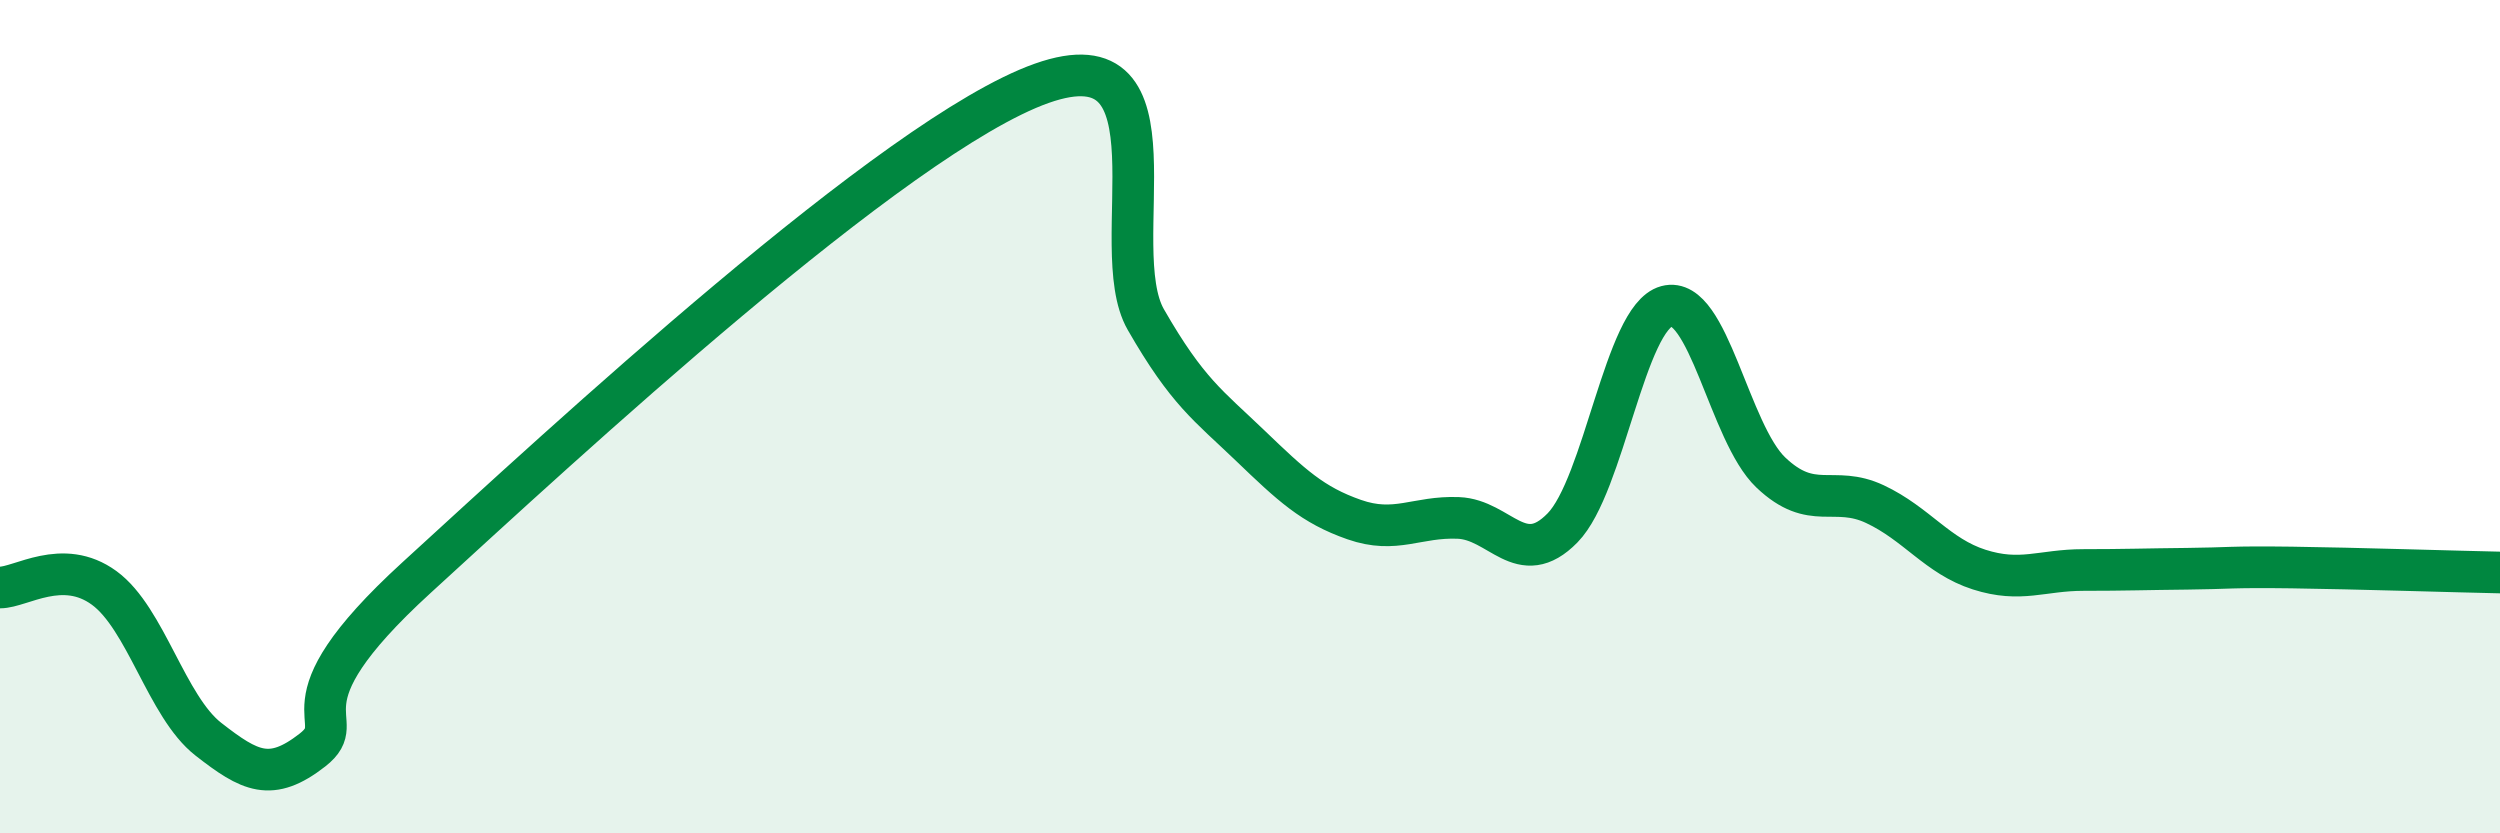
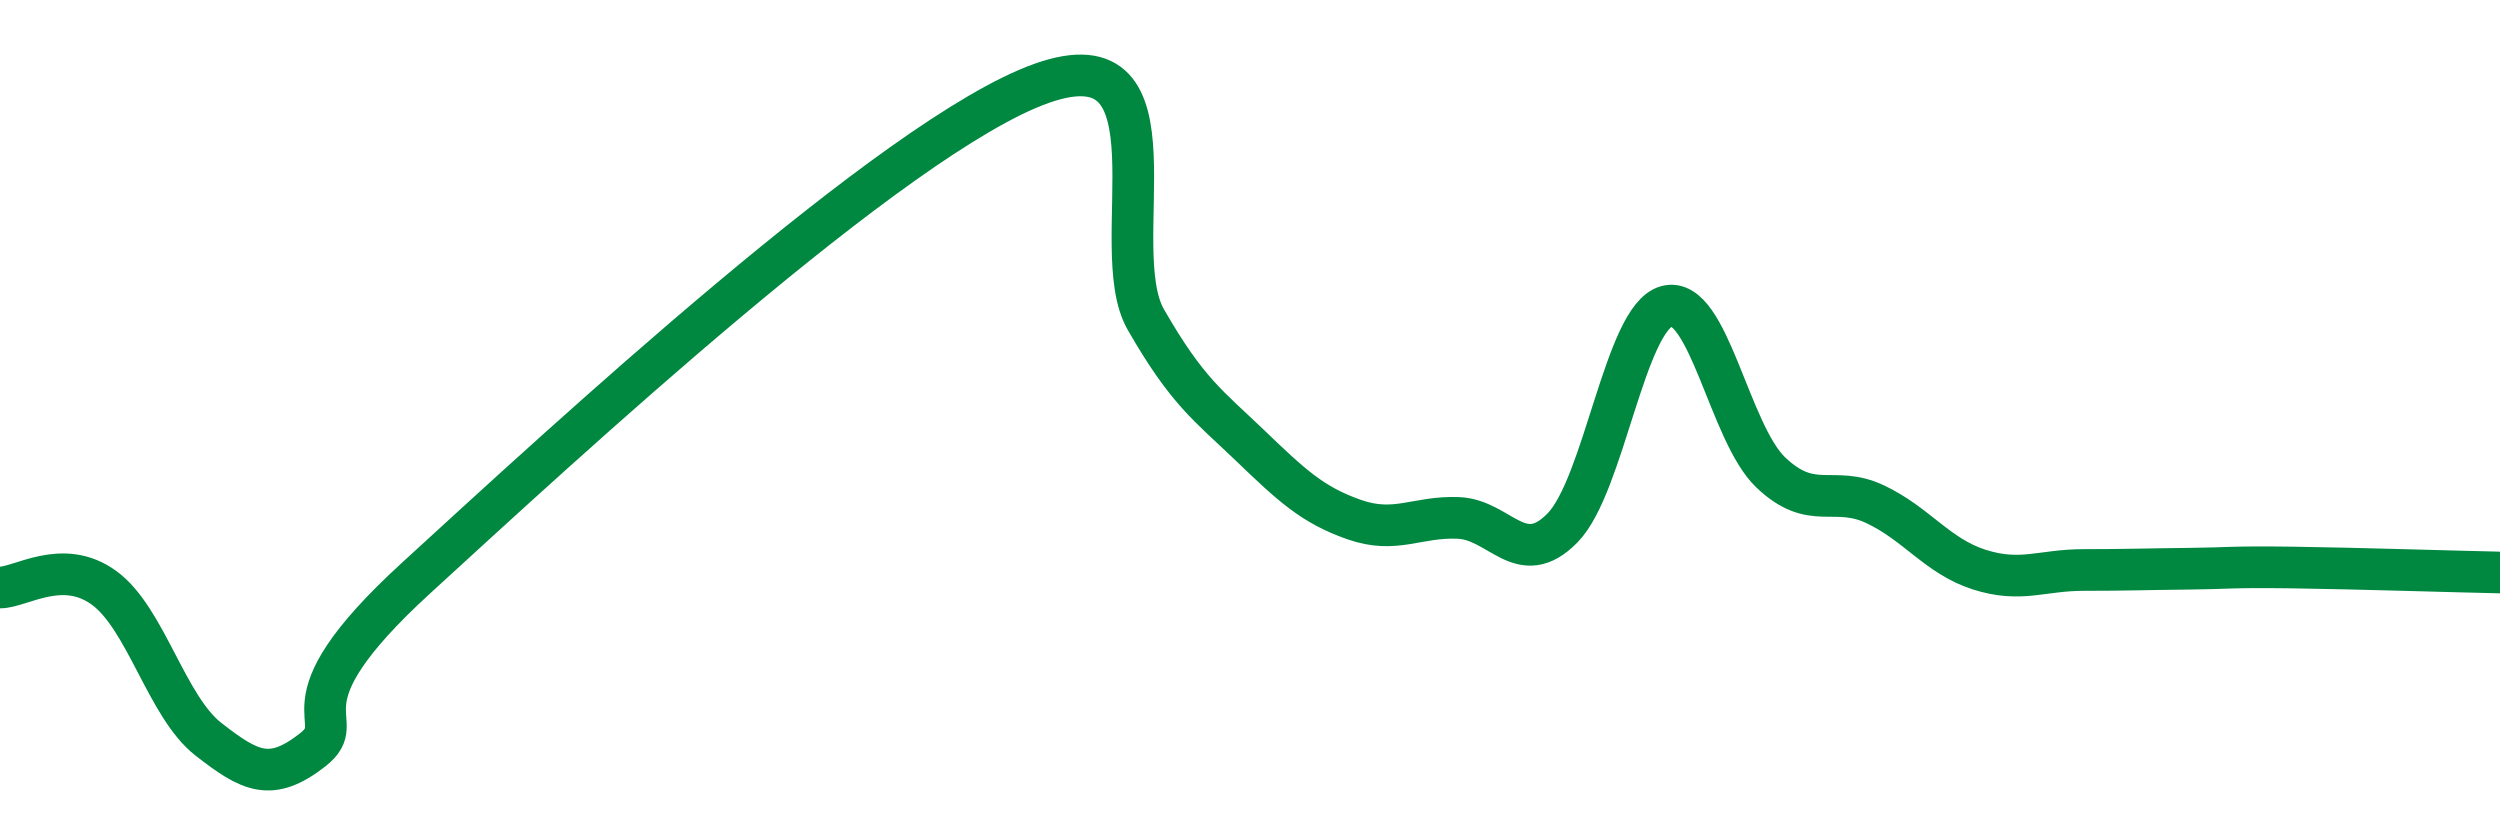
<svg xmlns="http://www.w3.org/2000/svg" width="60" height="20" viewBox="0 0 60 20">
-   <path d="M 0,14.1 C 0.5,14.1 1.5,13.38 2.5,14.11 C 3.5,14.84 4,16.96 5,17.74 C 6,18.52 6.5,18.78 7.5,18 C 8.5,17.22 6.5,17.06 10,13.86 C 13.5,10.66 21.5,3.24 25,2 C 28.5,0.76 26.5,5.93 27.5,7.67 C 28.5,9.41 29,9.73 30,10.69 C 31,11.65 31.5,12.12 32.5,12.47 C 33.5,12.82 34,12.39 35,12.43 C 36,12.47 36.5,13.69 37.5,12.67 C 38.5,11.65 39,7.62 40,7.35 C 41,7.08 41.5,10.39 42.5,11.34 C 43.5,12.29 44,11.63 45,12.1 C 46,12.57 46.5,13.35 47.5,13.67 C 48.5,13.99 49,13.68 50,13.68 C 51,13.68 51.5,13.66 52.5,13.65 C 53.5,13.64 53.5,13.6 55,13.62 C 56.5,13.64 59,13.72 60,13.74L60 20L0 20Z" fill="#008740" opacity="0.1" stroke-linecap="round" stroke-linejoin="round" />
  <path d="M 0,14.1 C 0.5,14.1 1.5,13.38 2.5,14.11 C 3.5,14.84 4,16.96 5,17.74 C 6,18.52 6.5,18.78 7.5,18 C 8.5,17.22 6.5,17.06 10,13.86 C 13.5,10.66 21.5,3.24 25,2 C 28.5,0.76 26.5,5.93 27.5,7.67 C 28.5,9.41 29,9.73 30,10.69 C 31,11.65 31.5,12.12 32.5,12.47 C 33.5,12.82 34,12.39 35,12.43 C 36,12.47 36.5,13.69 37.5,12.67 C 38.5,11.65 39,7.62 40,7.35 C 41,7.08 41.5,10.39 42.5,11.34 C 43.5,12.29 44,11.63 45,12.1 C 46,12.57 46.5,13.35 47.5,13.67 C 48.5,13.99 49,13.68 50,13.68 C 51,13.68 51.5,13.66 52.5,13.65 C 53.5,13.64 53.5,13.6 55,13.62 C 56.5,13.64 59,13.72 60,13.74" stroke="#008740" stroke-width="1" fill="none" stroke-linecap="round" stroke-linejoin="round" />
</svg>